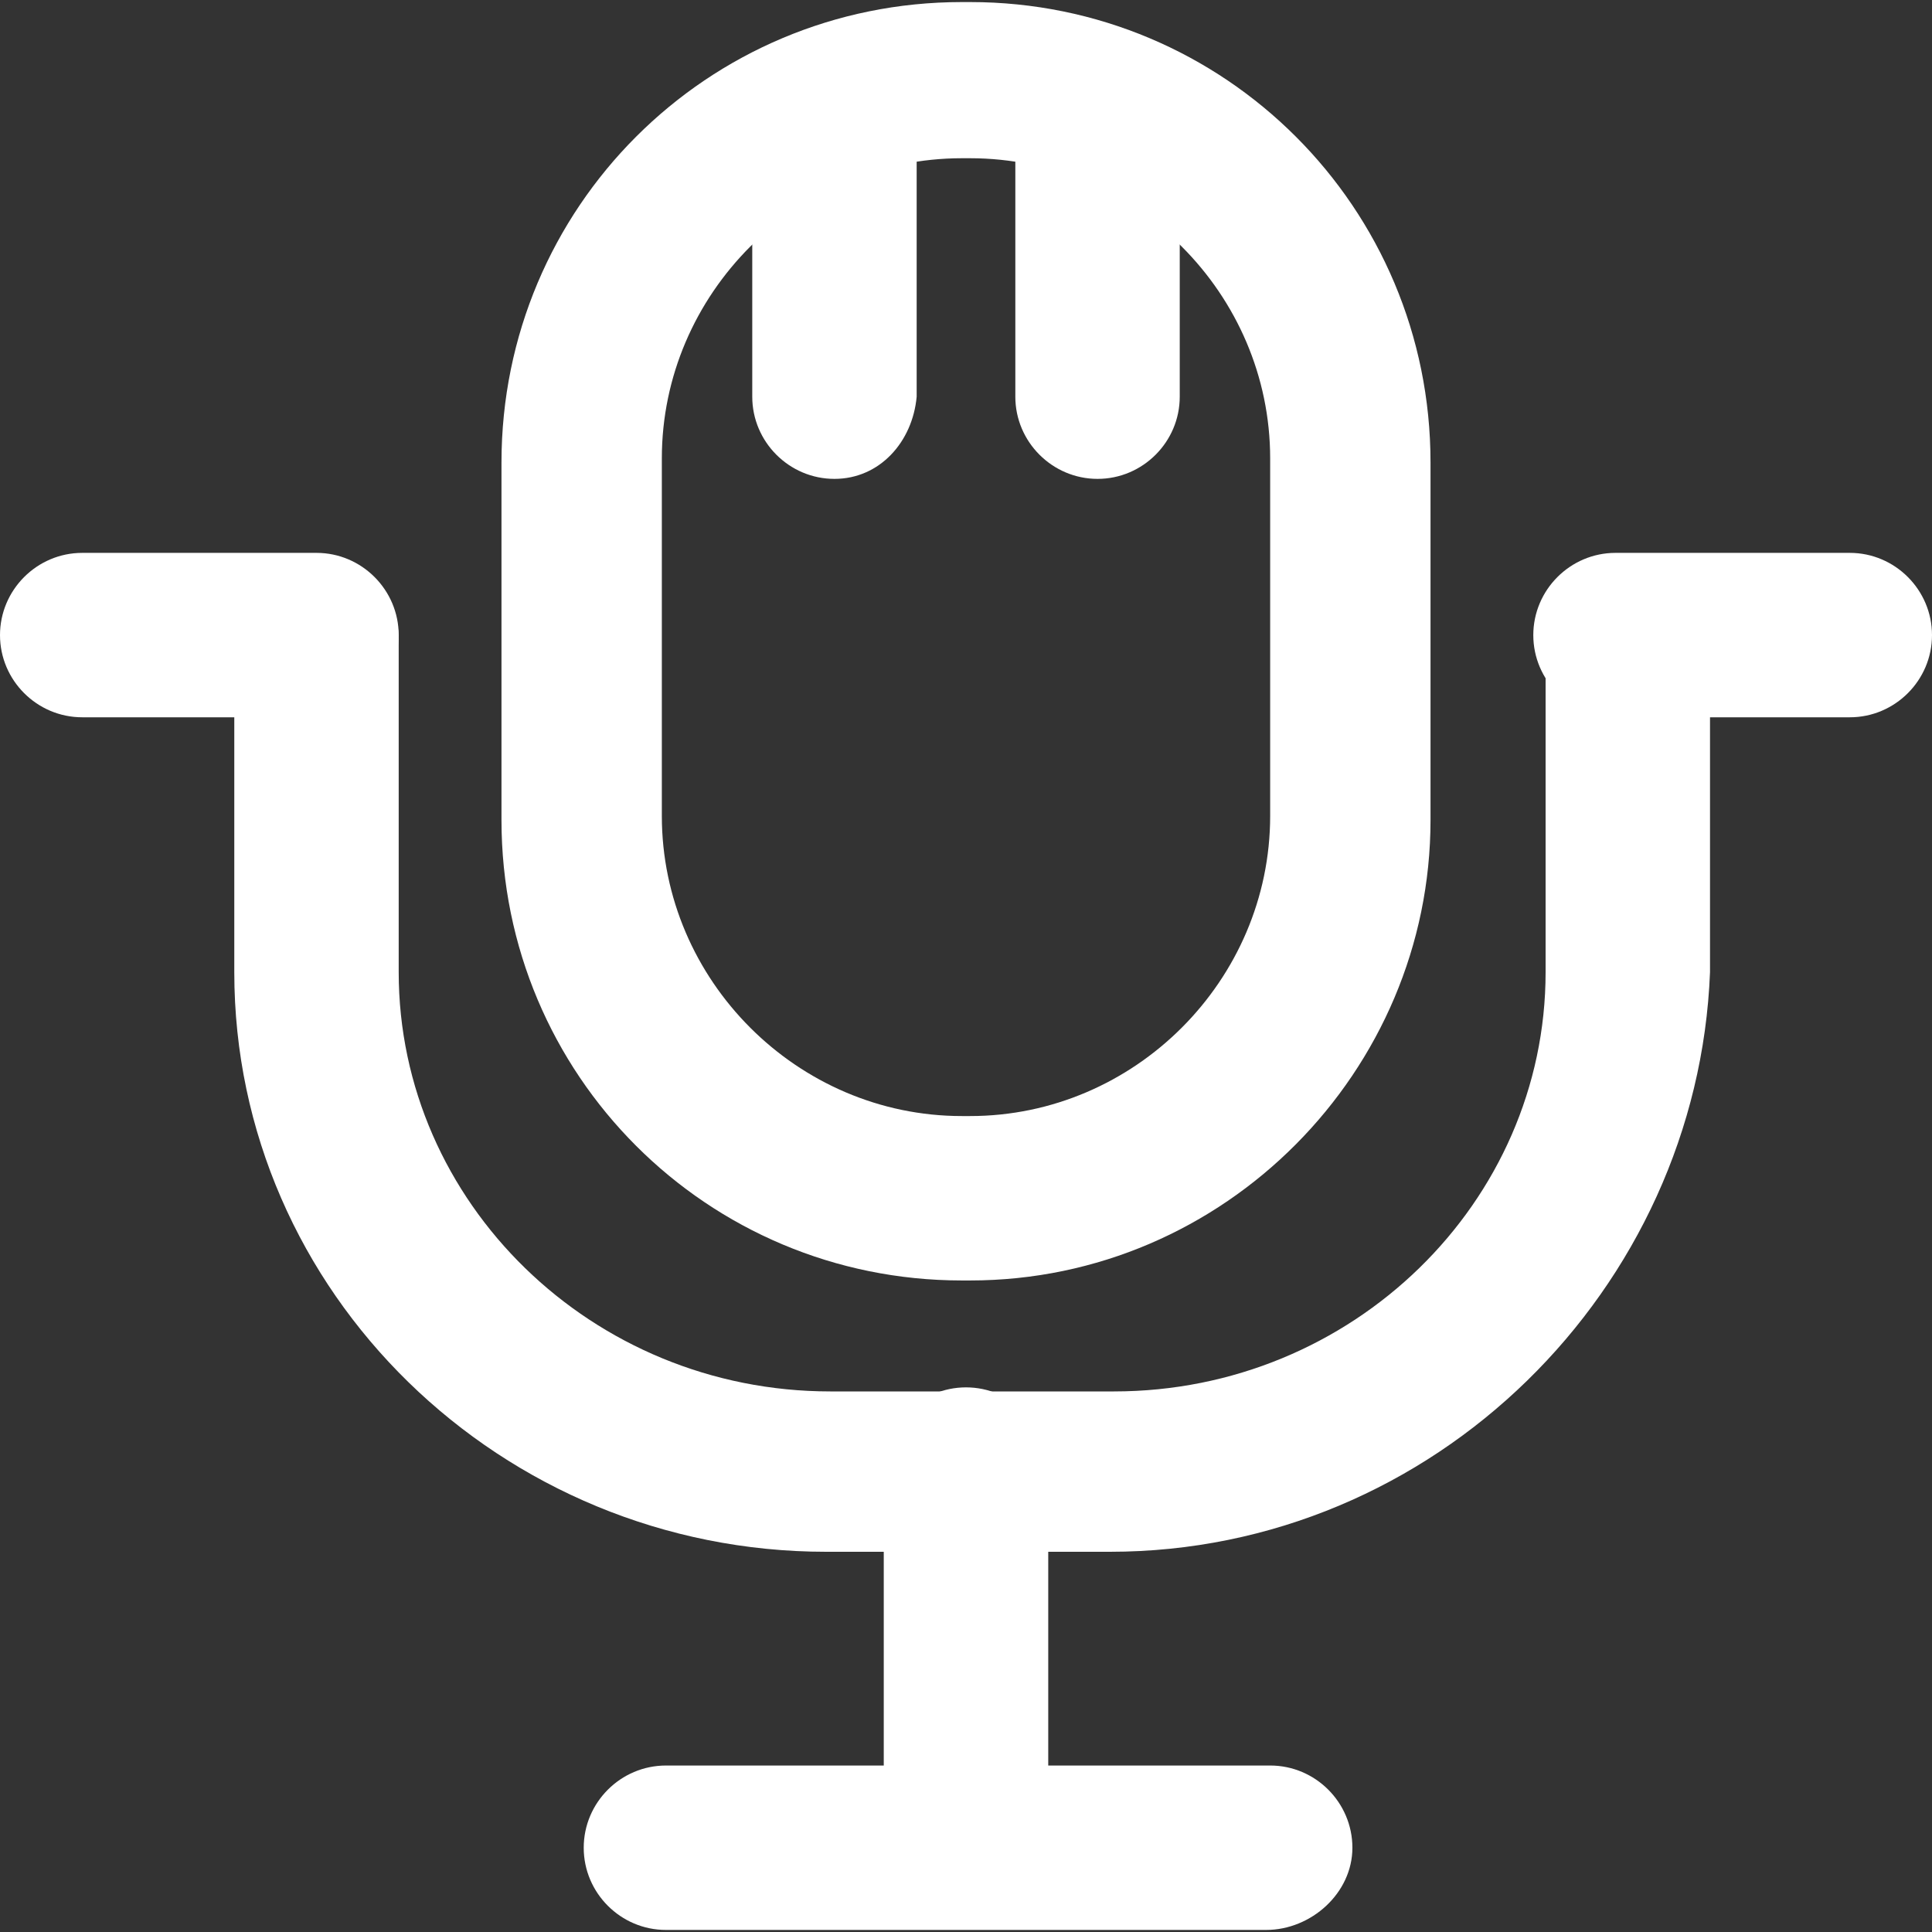
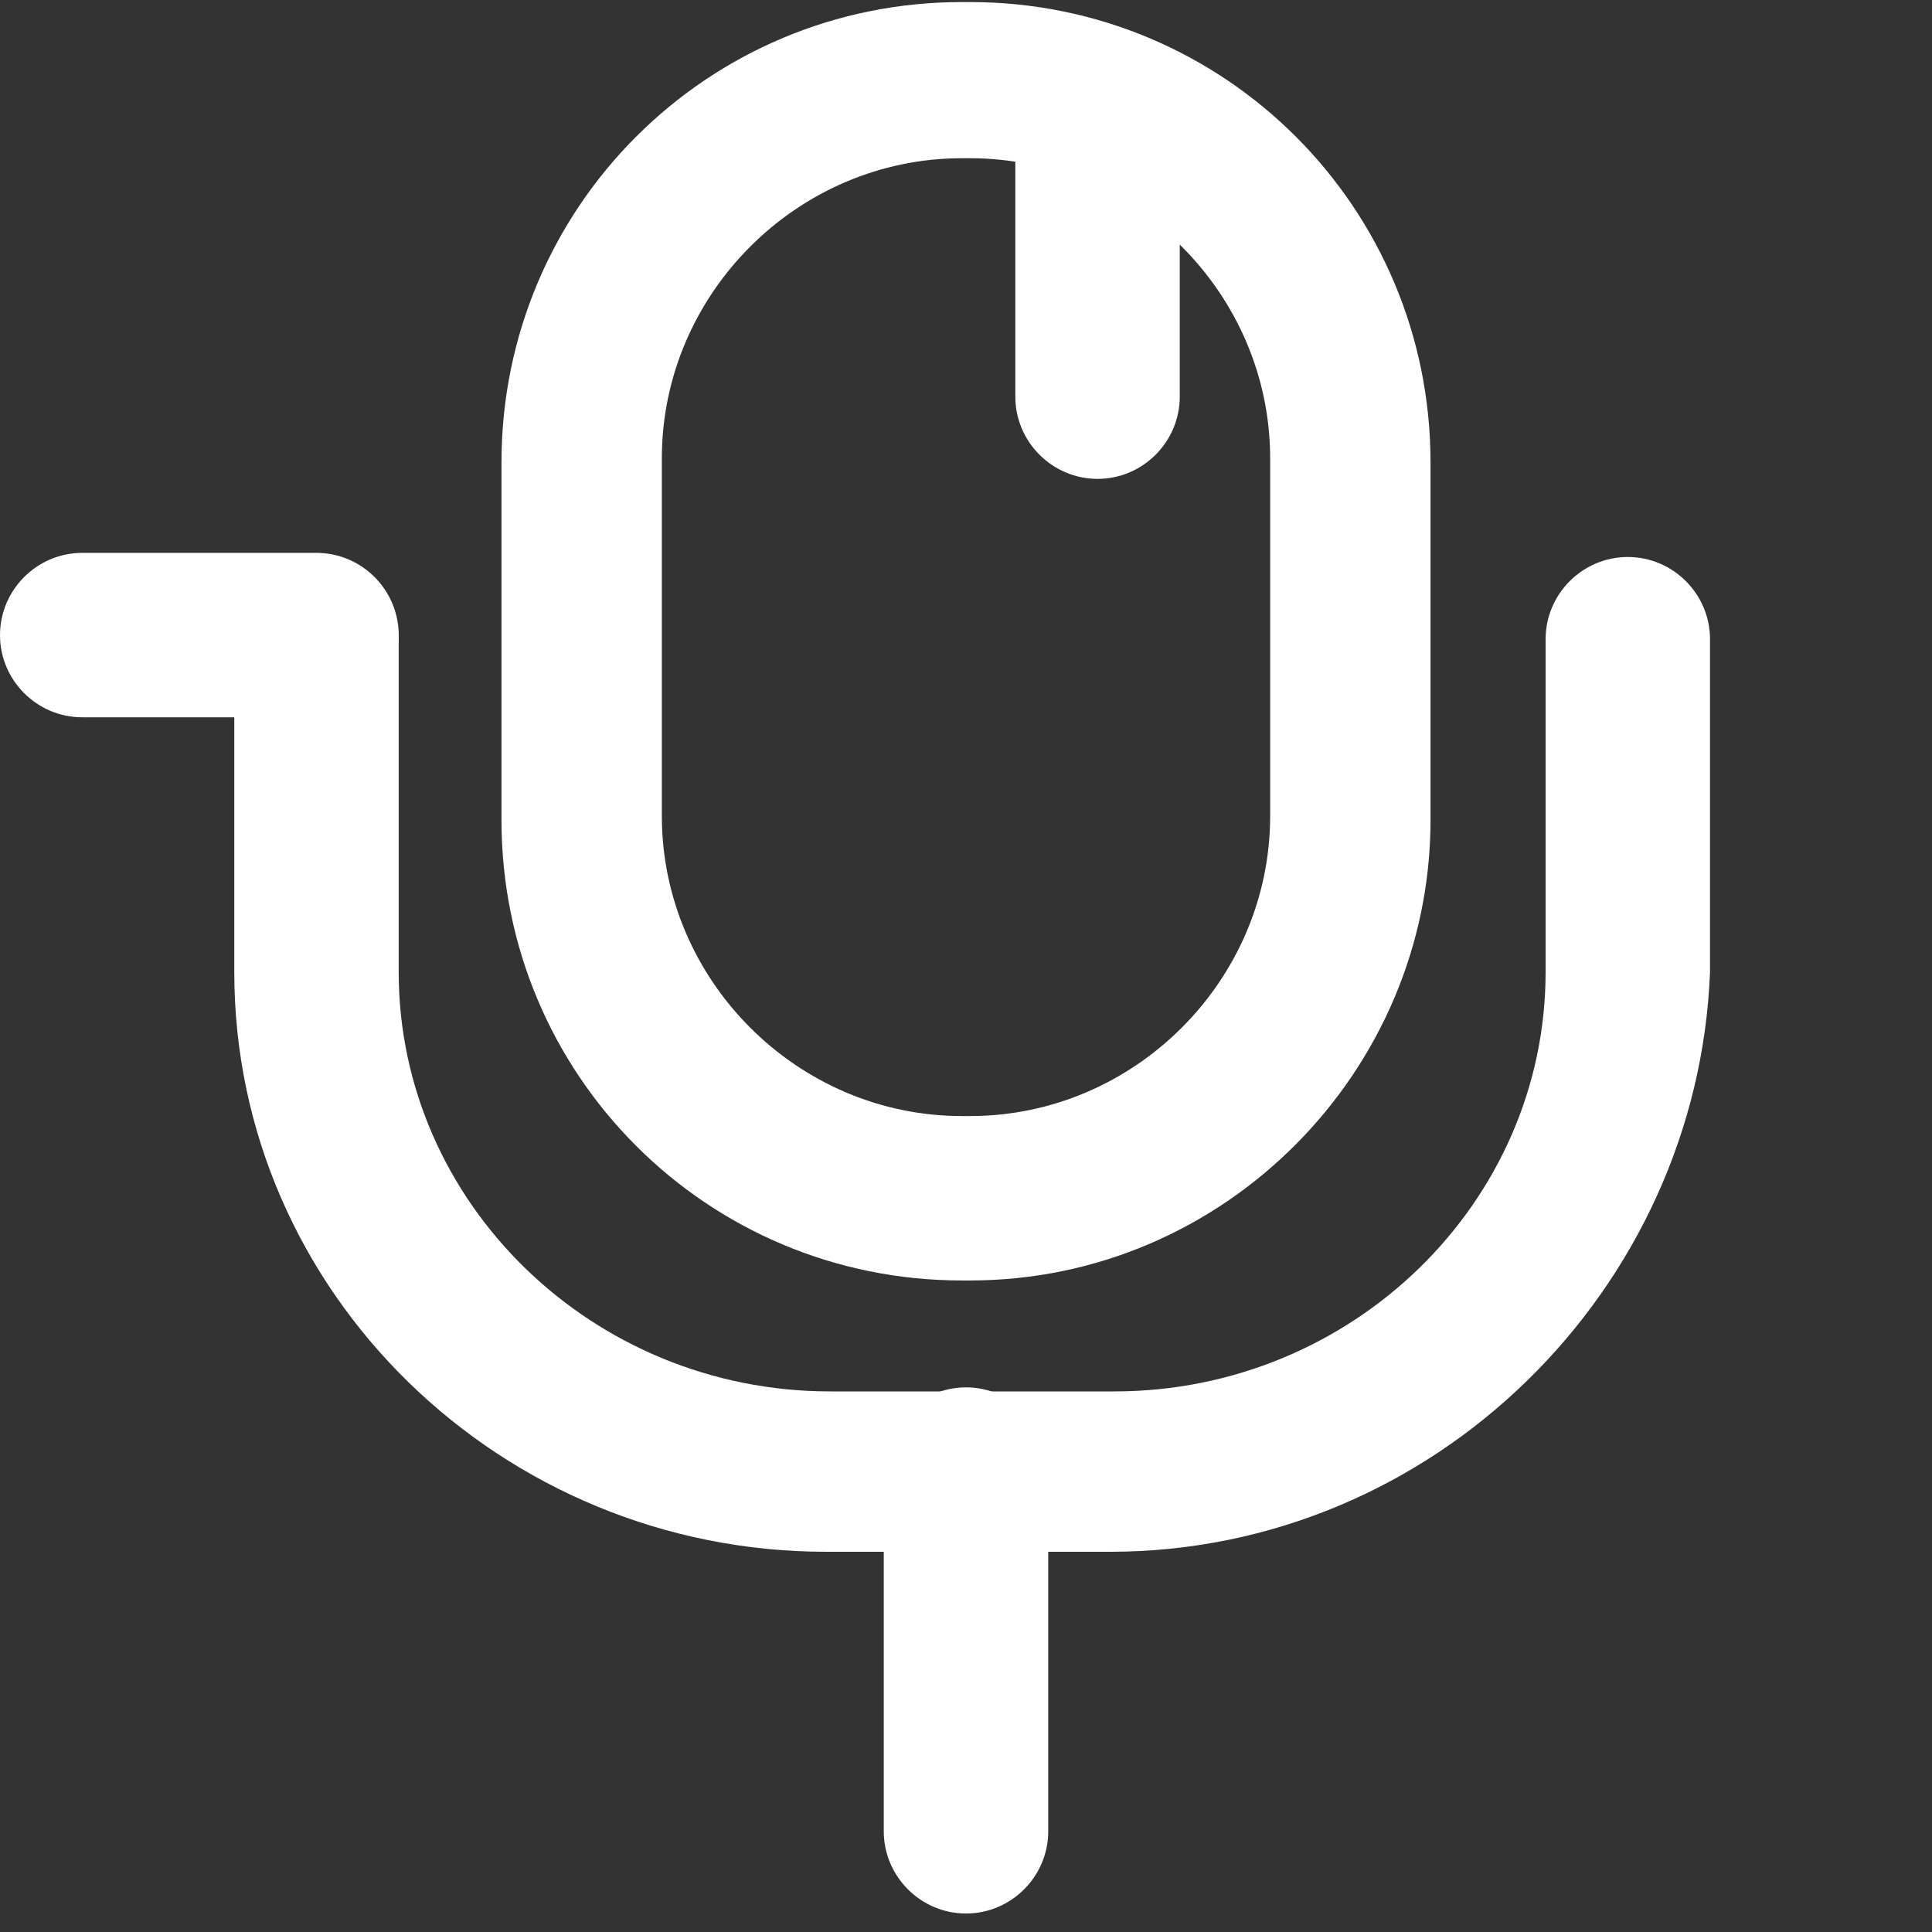
<svg xmlns="http://www.w3.org/2000/svg" width="30" height="30" viewBox="0 0 30 30" fill="none">
  <rect x="0" y="0" width="30" height="30" fill="#333333" stroke="none" />
  <path d="M15.064 19.883H14.936C10.979 19.883 7.787 16.692 7.787 12.734V7.181C7.787 3.223 10.979 0.032 14.936 0.032H15.064C19.021 0.032 22.213 3.223 22.213 7.181V12.734C22.213 16.628 19.021 19.883 15.064 19.883ZM14.936 2.457C12.383 2.457 10.277 4.564 10.277 7.117V12.67C10.277 15.223 12.383 17.33 14.936 17.33H15.064C17.617 17.33 19.723 15.223 19.723 12.67V7.117C19.723 4.564 17.617 2.457 15.064 2.457H14.936Z" fill="white" />
  <path d="M17.234 24.096H12.83C7.787 24.096 3.638 20.075 3.638 15.096V9.926C3.638 9.223 4.213 8.649 4.915 8.649C5.617 8.649 6.191 9.223 6.191 9.926V15.096C6.191 18.67 9.191 21.606 12.893 21.606H17.298C21 21.606 24 18.67 24 15.096V9.926C24 9.223 24.574 8.649 25.276 8.649C25.979 8.649 26.553 9.223 26.553 9.926V15.096C26.362 20.011 22.276 24.096 17.234 24.096Z" fill="white" />
  <path d="M4.851 11.138H1.277C0.574 11.138 0 10.564 0 9.862C0 9.16 0.574 8.585 1.277 8.585H4.915C5.617 8.585 6.191 9.16 6.191 9.862C6.191 10.564 5.553 11.138 4.851 11.138Z" fill="white" />
-   <path d="M28.724 11.138H25.085C24.383 11.138 23.809 10.564 23.809 9.862C23.809 9.16 24.383 8.585 25.085 8.585H28.724C29.426 8.585 30 9.16 30 9.862C30 10.564 29.426 11.138 28.724 11.138Z" fill="white" />
  <path d="M15 29.713C14.298 29.713 13.723 29.138 13.723 28.436V22.819C13.723 22.117 14.298 21.543 15 21.543C15.702 21.543 16.277 22.117 16.277 22.819V28.436C16.277 29.138 15.702 29.713 15 29.713Z" fill="white" />
-   <path d="M19.66 29.968H10.341C9.638 29.968 9.064 29.394 9.064 28.692C9.064 27.989 9.638 27.415 10.341 27.415H19.724C20.426 27.415 21 27.989 21 28.692C21 29.394 20.362 29.968 19.66 29.968Z" fill="white" />
-   <path d="M12.957 7.436C12.255 7.436 11.681 6.862 11.681 6.16V2.202C11.681 1.5 12.255 0.926 12.957 0.926C13.66 0.926 14.234 1.5 14.234 2.202V6.16C14.17 6.862 13.66 7.436 12.957 7.436Z" fill="white" />
  <path d="M17.043 7.436C16.341 7.436 15.766 6.862 15.766 6.16V2.202C15.766 1.5 16.341 0.926 17.043 0.926C17.745 0.926 18.319 1.5 18.319 2.202V6.16C18.319 6.862 17.745 7.436 17.043 7.436Z" fill="white" />
</svg>